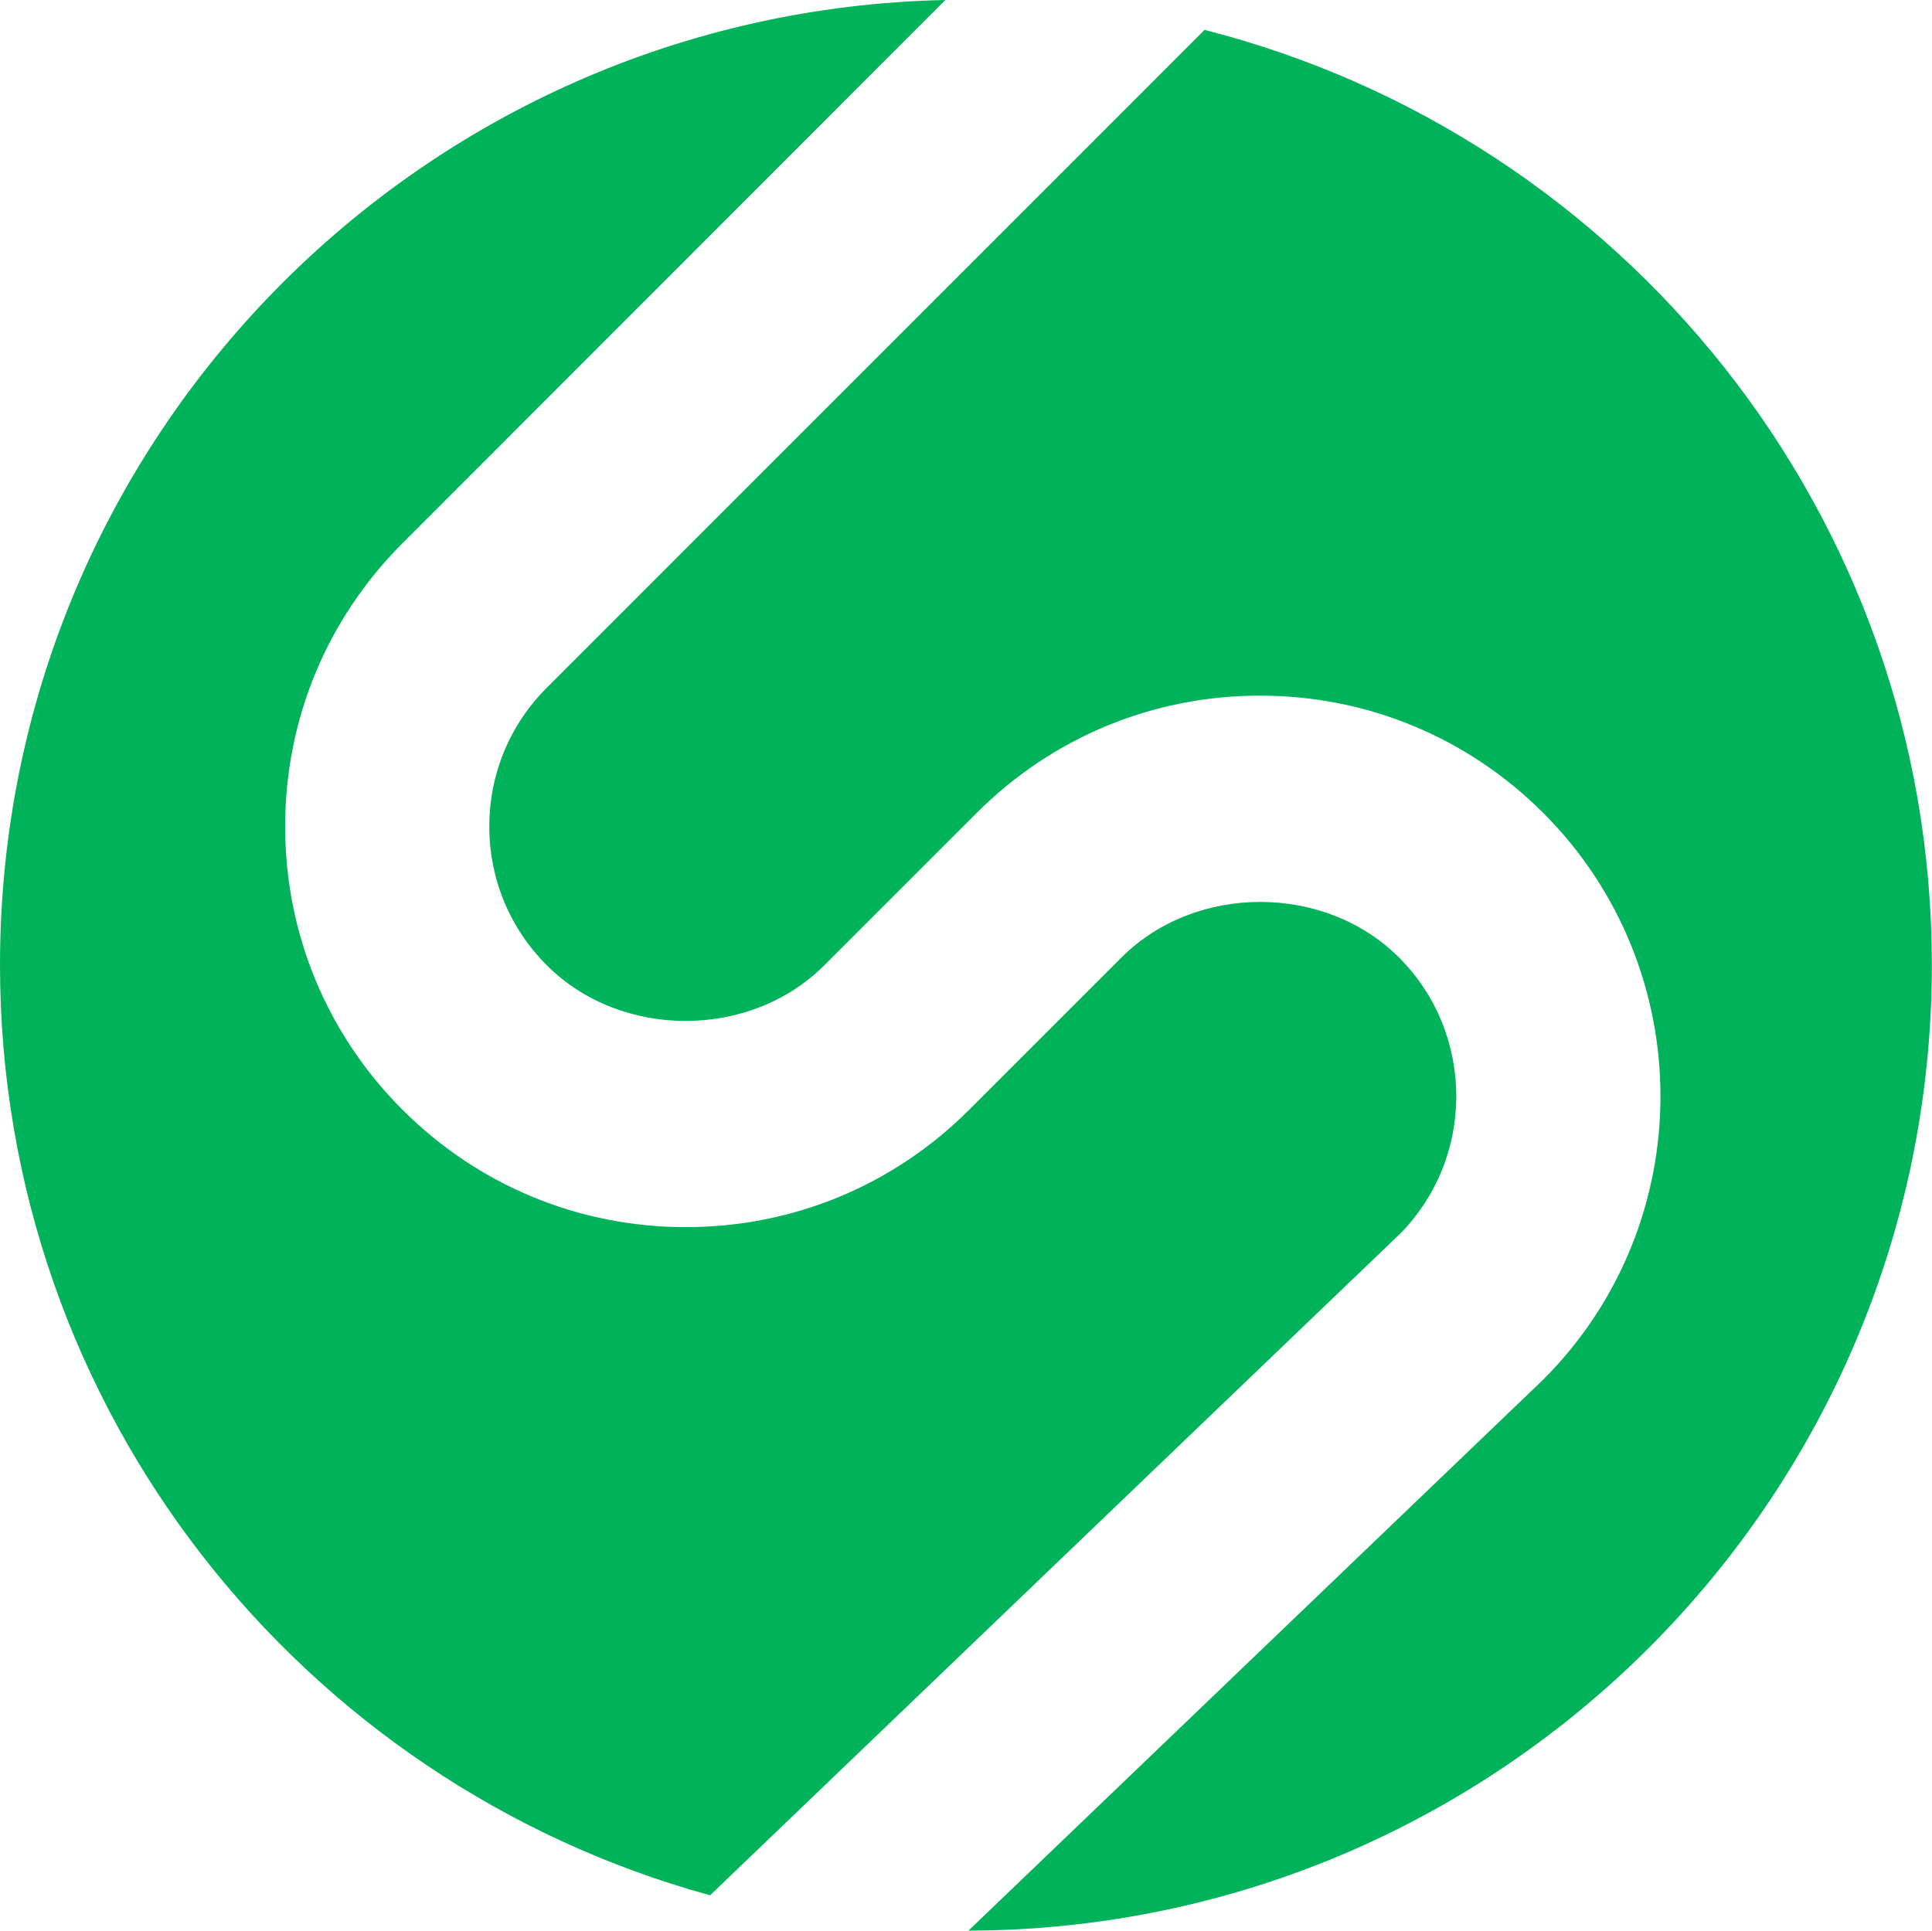
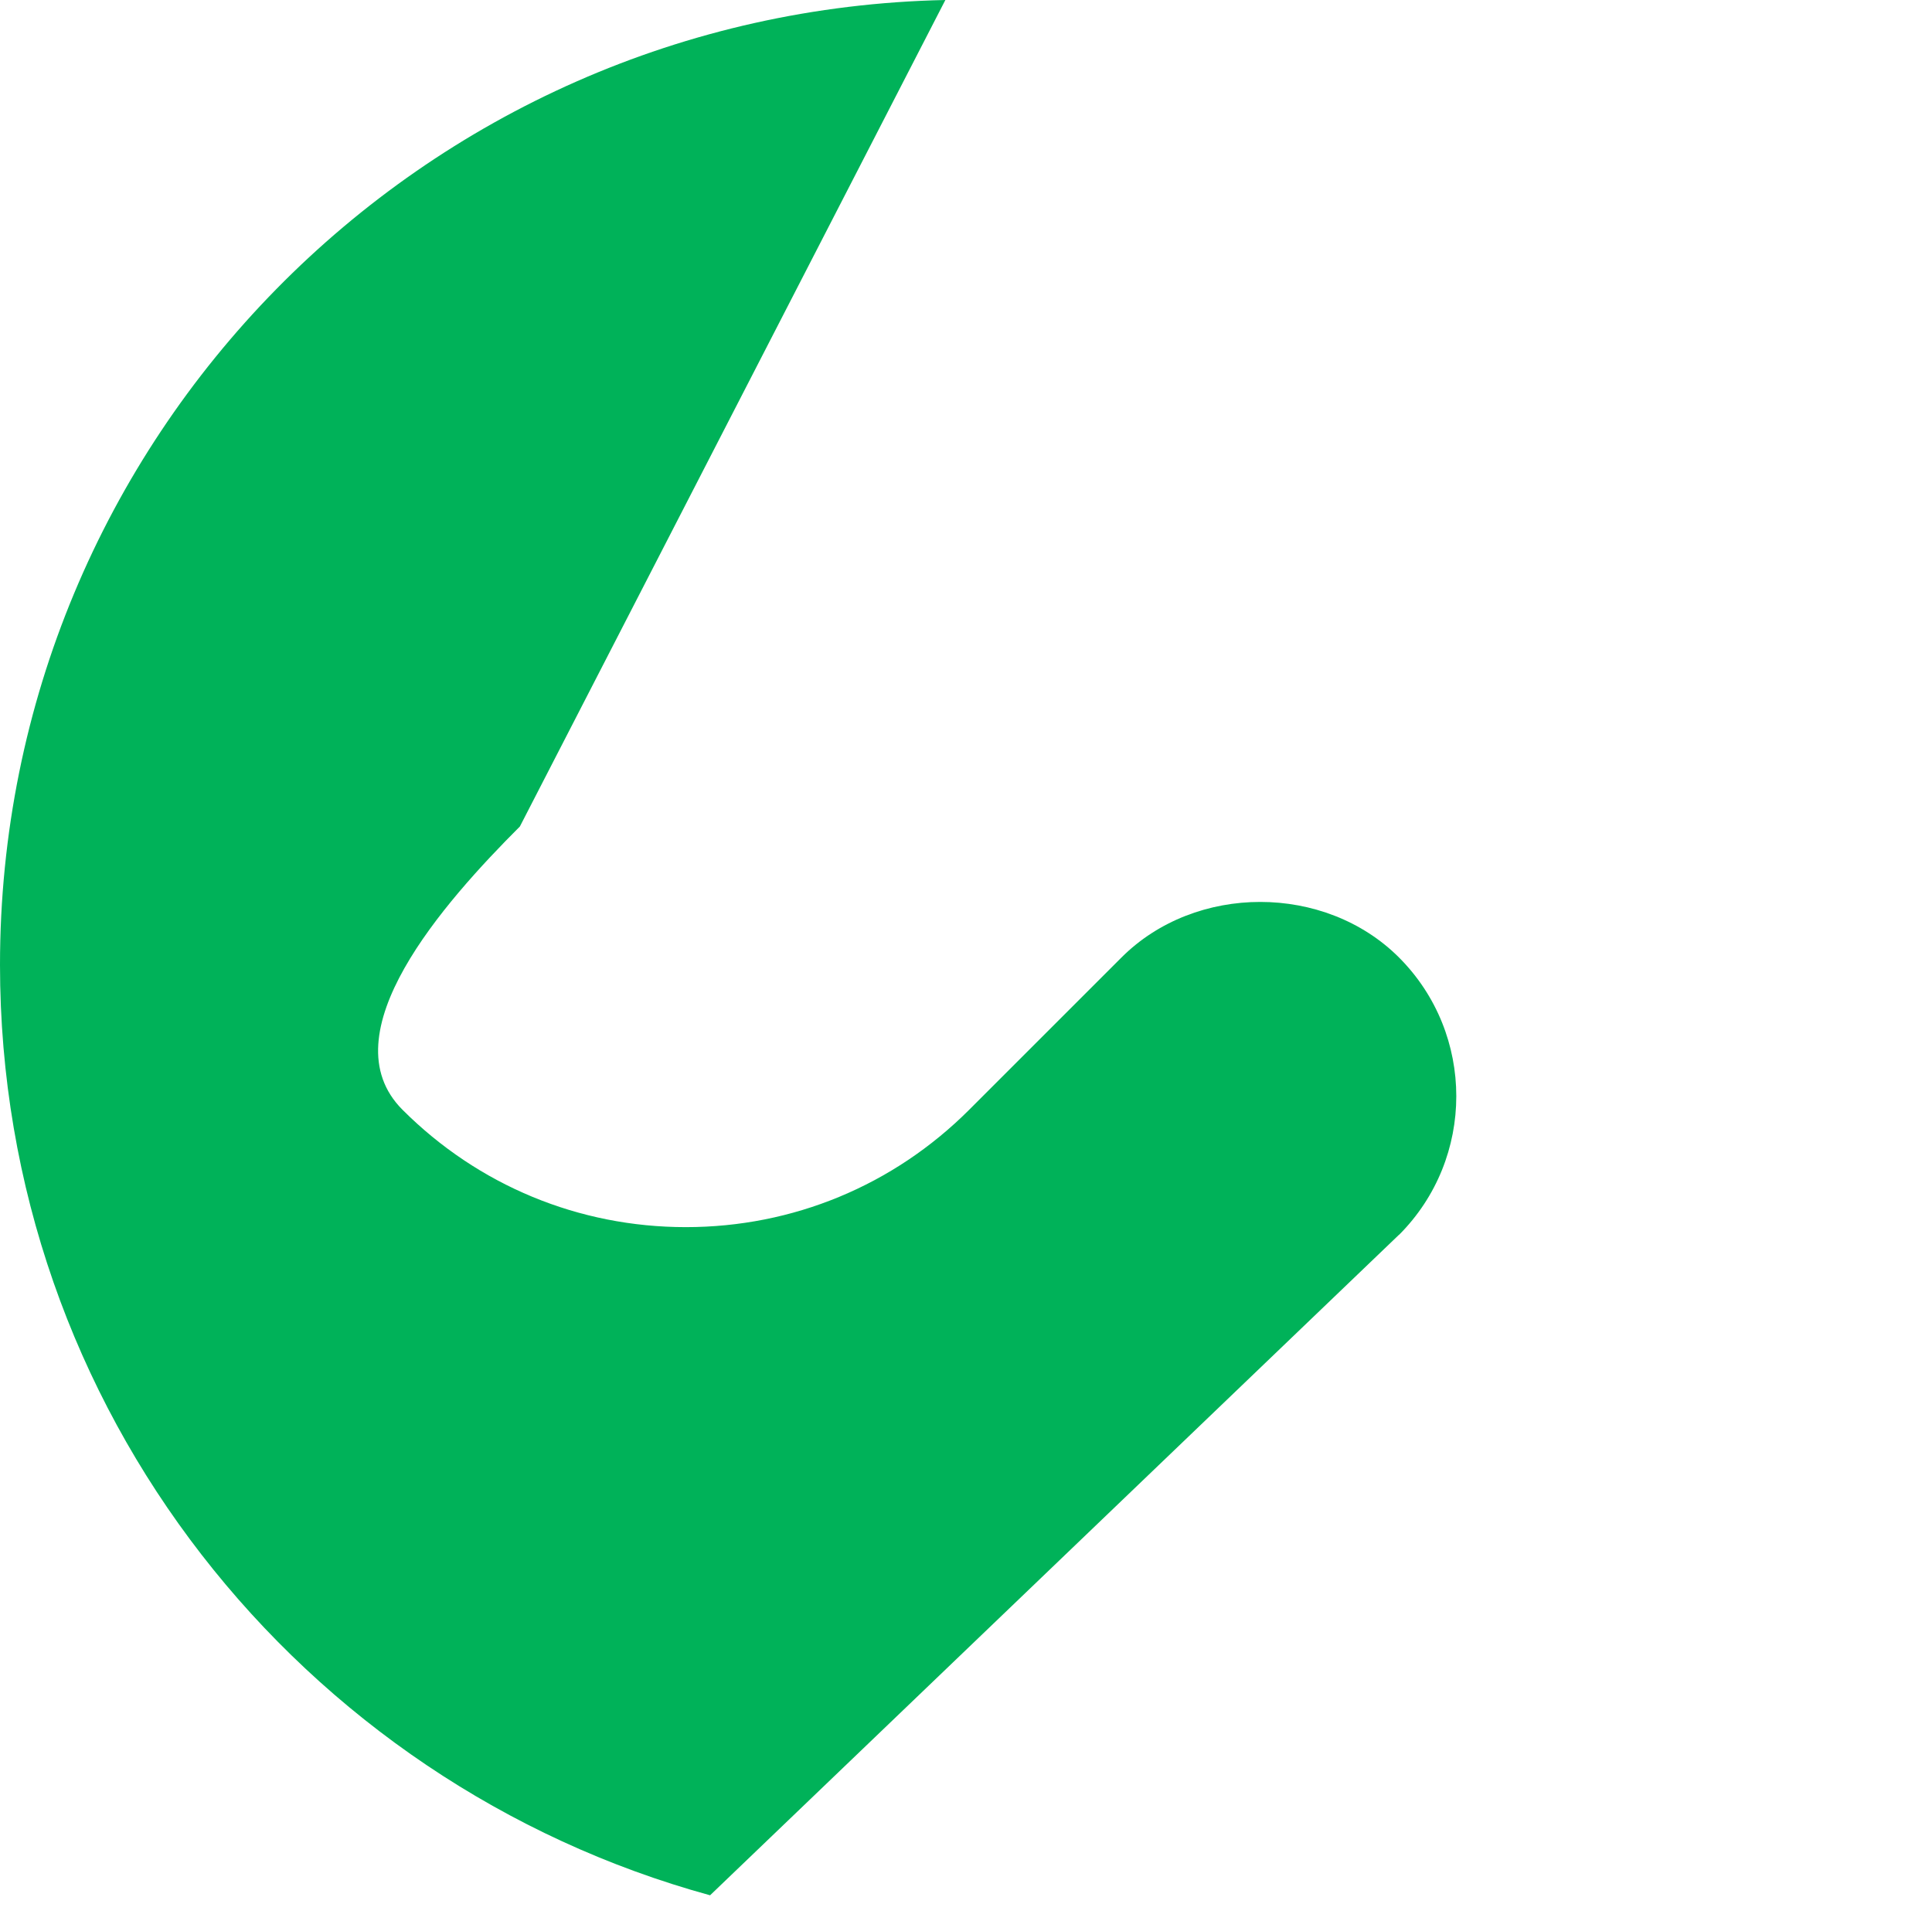
<svg xmlns="http://www.w3.org/2000/svg" id="Layer_1" viewBox="0 0 137.13 137.05">
-   <path d="M99.3,87.66c5.42-5.43,5.42-14.26,0-19.69-5.26-5.26-14.44-5.26-19.7,0l-10.81,10.81c-5.37,5.37-12.51,8.33-20.11,8.33s-14.74-2.96-20.11-8.33c-5.37-5.37-8.33-12.51-8.33-20.11s2.96-14.74,8.33-20.11h0S67.1,0,67.1,0C29.92.79,0,31.12,0,68.49c0,31.57,21.36,58.08,50.4,66.05l48.9-46.89Z" fill="#00b259" />
-   <path d="M85.5,2.12l-46.69,46.7c-2.63,2.63-4.08,6.13-4.08,9.85s1.45,7.22,4.08,9.85c5.26,5.27,14.44,5.27,19.7,0l10.81-10.81c5.37-5.37,12.51-8.33,20.11-8.33s14.74,2.96,20.11,8.33c11.09,11.09,11.09,29.13,0,40.22l-40.8,39.12c37.78-.1,68.38-30.75,68.38-68.56,0-32.01-21.97-58.82-51.63-66.37Z" fill="#00b259" />
+   <path d="M99.3,87.66c5.42-5.43,5.42-14.26,0-19.69-5.26-5.26-14.44-5.26-19.7,0l-10.81,10.81c-5.37,5.37-12.51,8.33-20.11,8.33s-14.74-2.96-20.11-8.33s2.96-14.74,8.33-20.11h0S67.1,0,67.1,0C29.92.79,0,31.12,0,68.49c0,31.57,21.36,58.08,50.4,66.05l48.9-46.89Z" fill="#00b259" />
</svg>